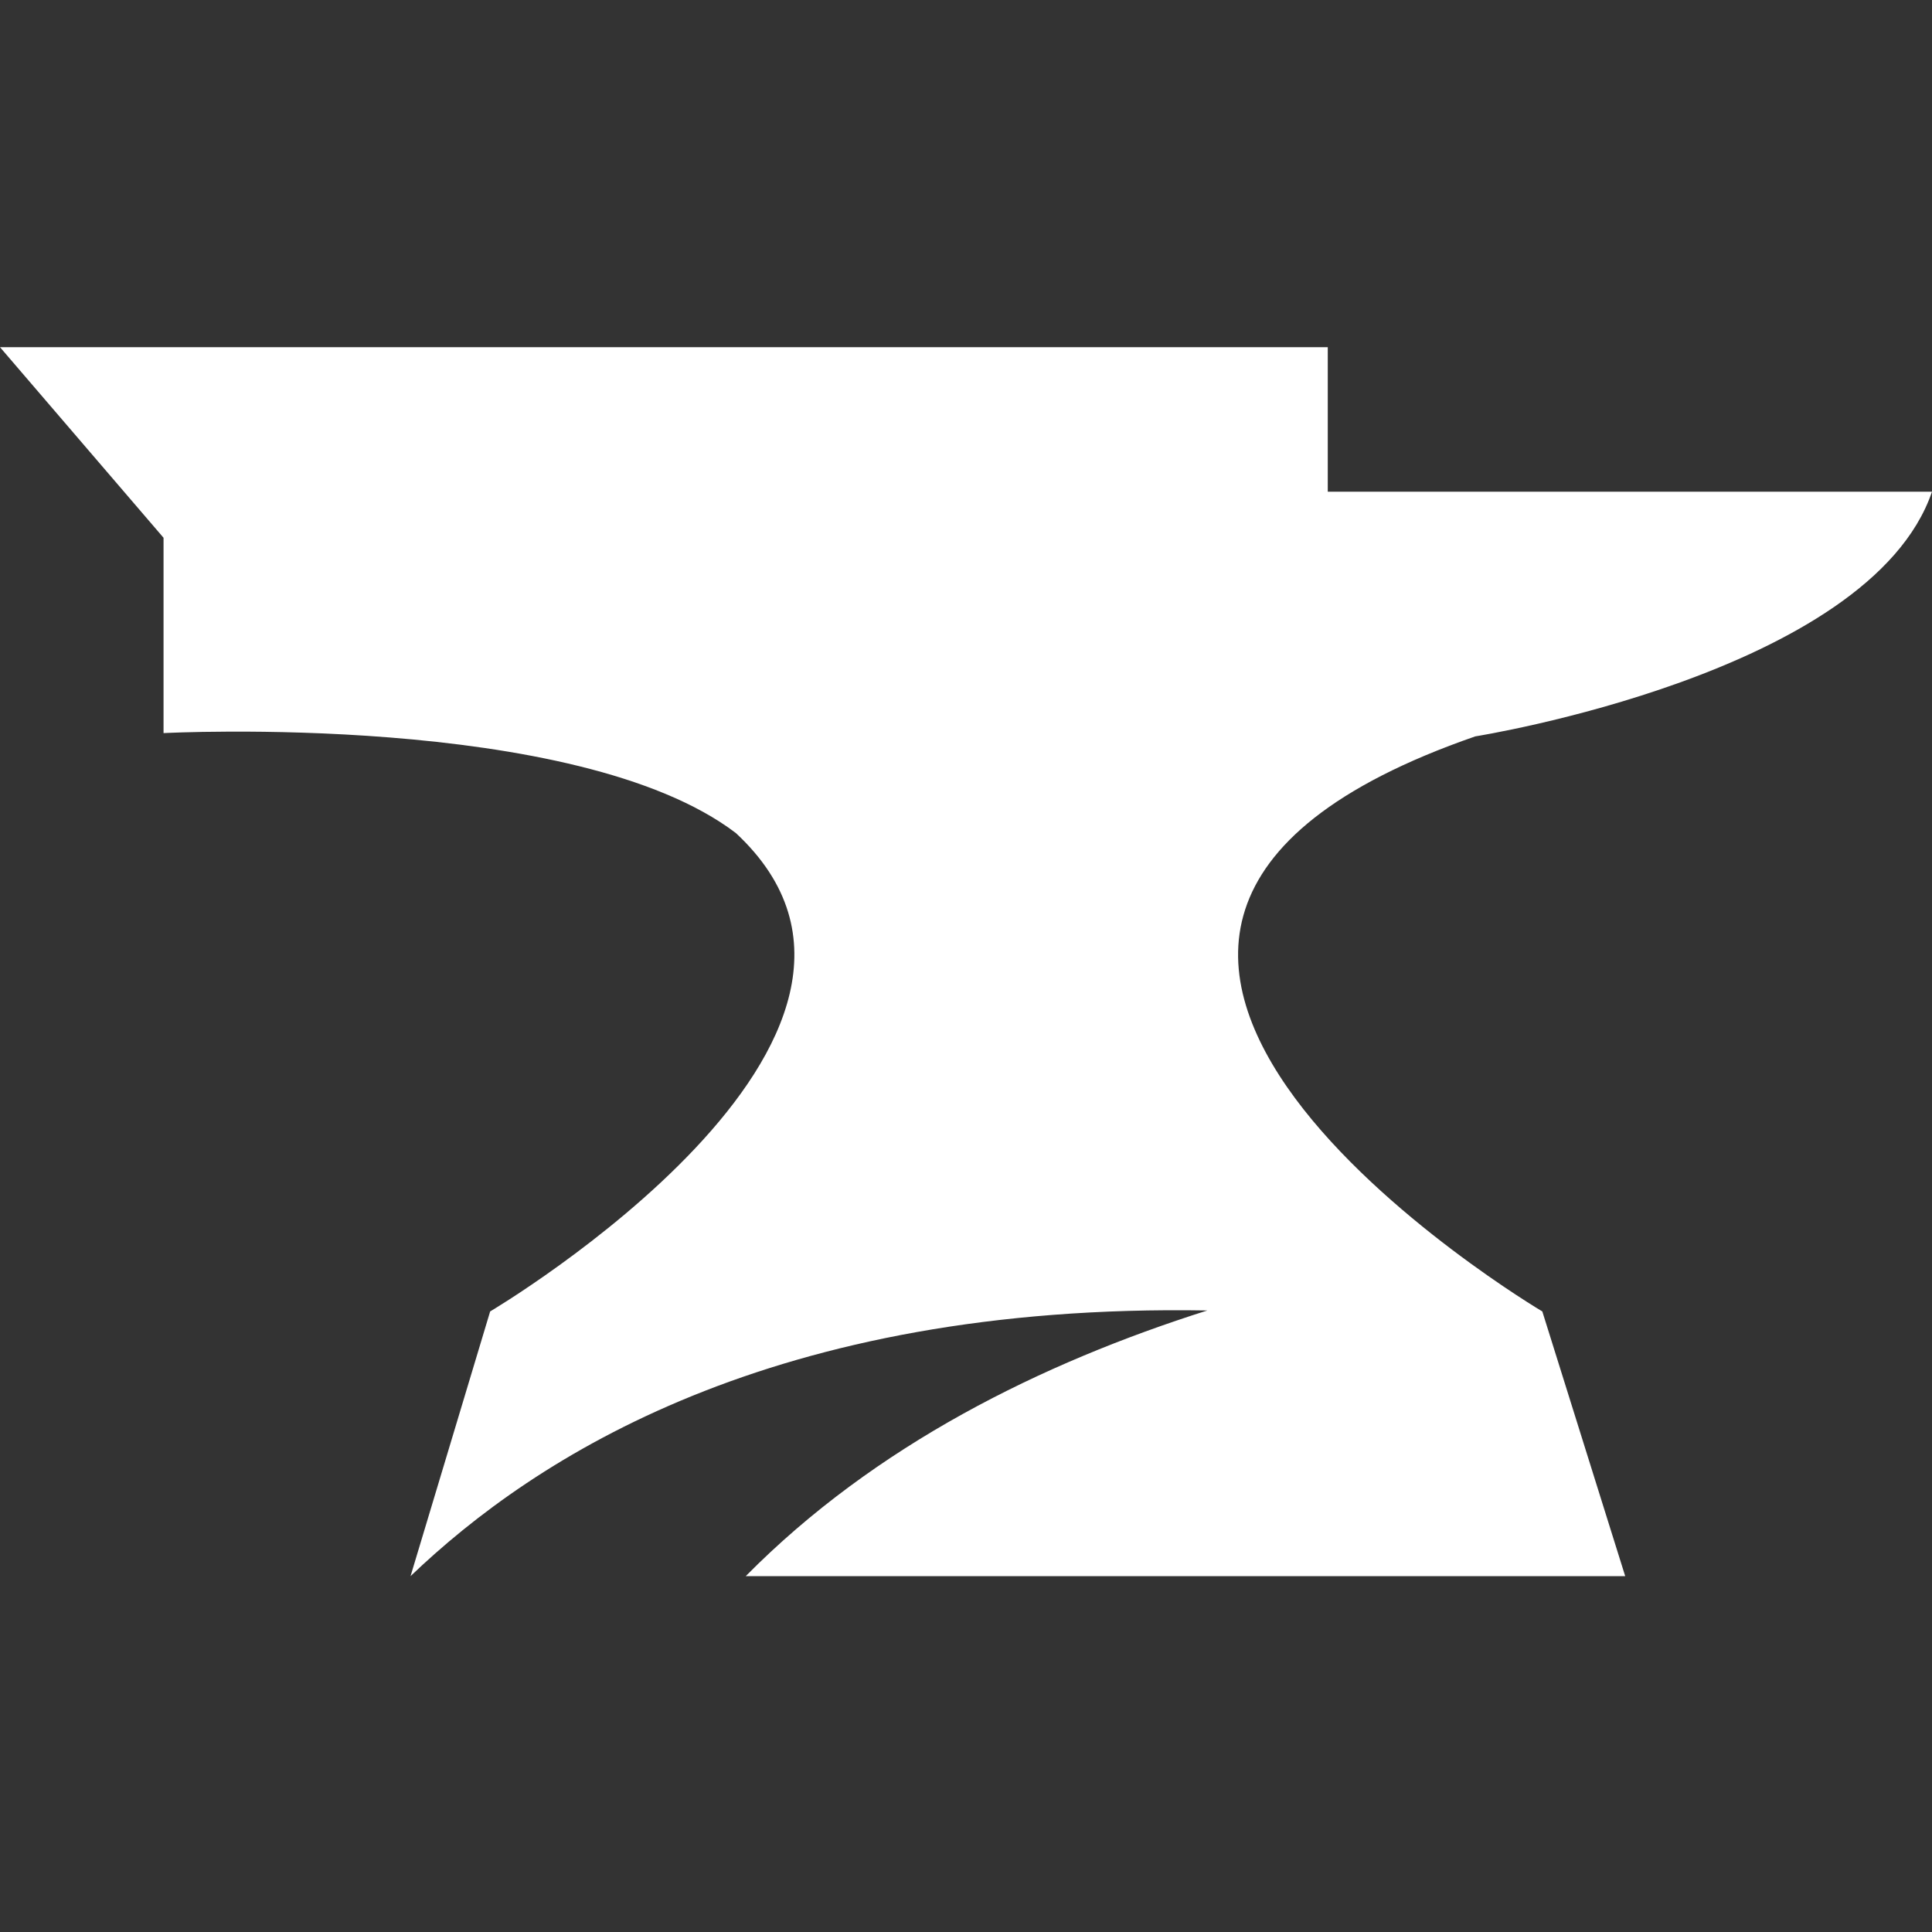
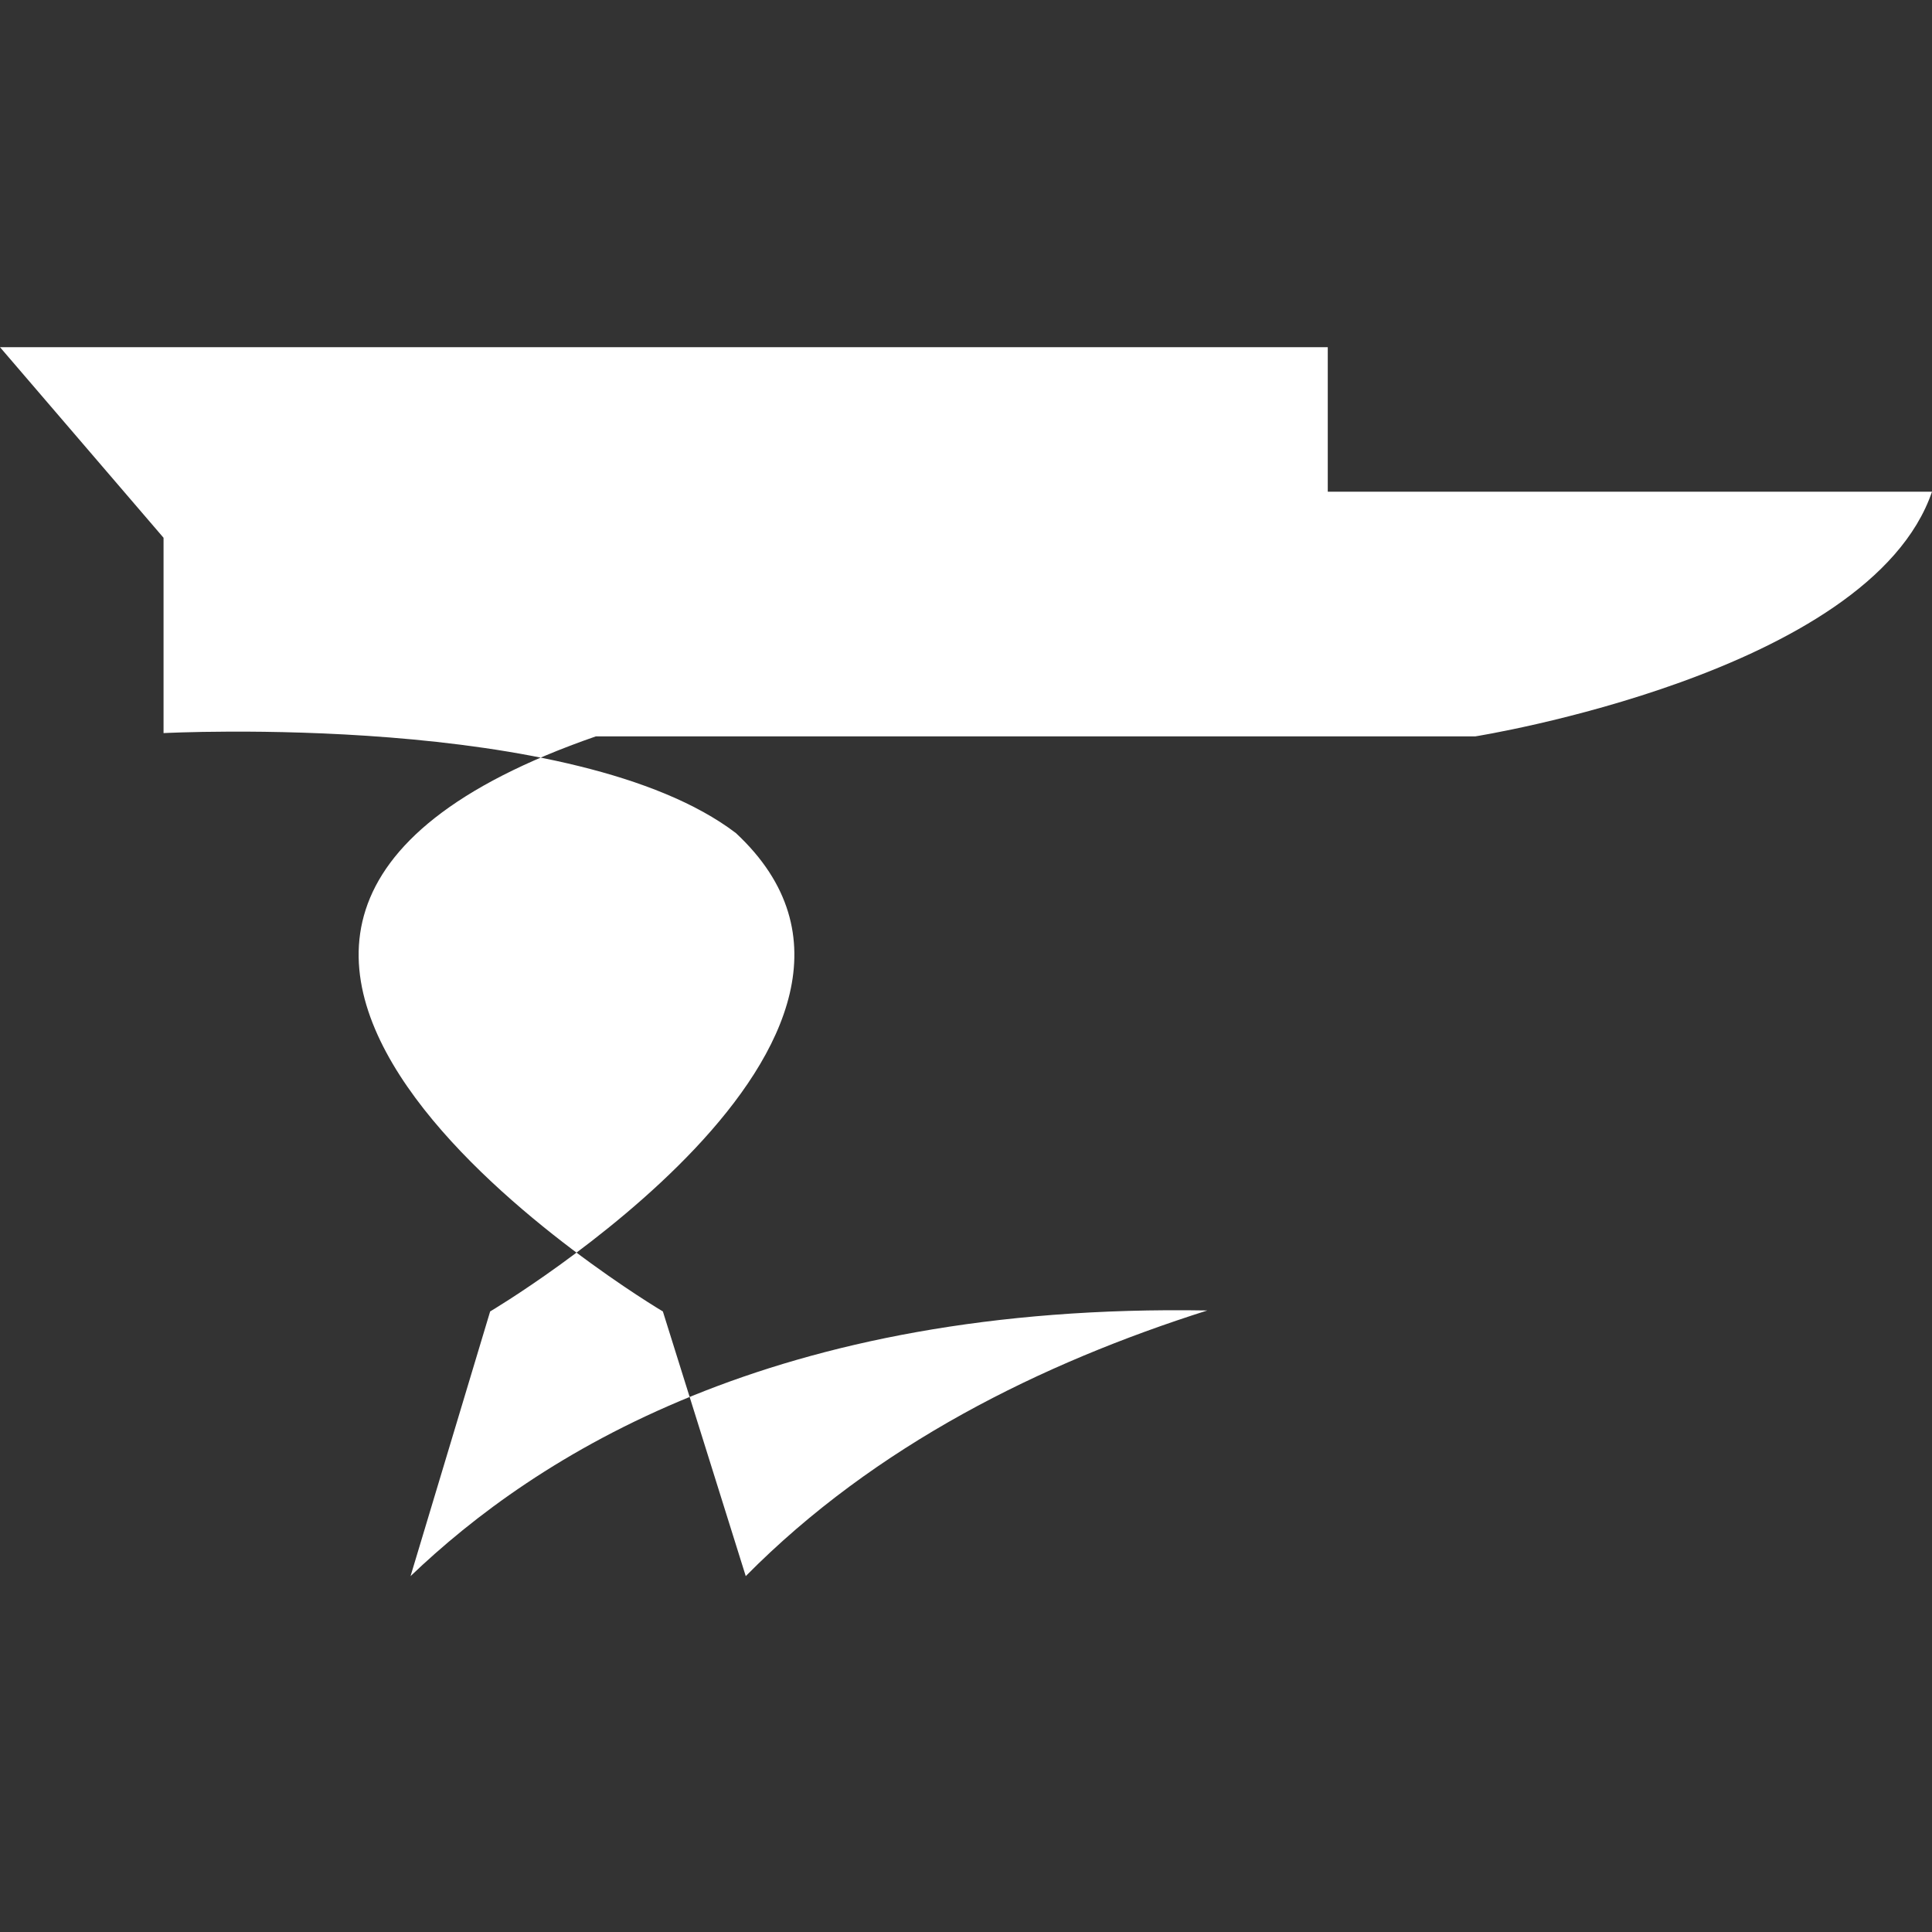
<svg xmlns="http://www.w3.org/2000/svg" xml:space="preserve" width="20" height="20" style="enable-background:new 0 0 20 20">
  <rect width="100%" height="100%" fill="#333333" stroke="none" />
-   <path d="M15.272 7.623S19.355 6.976 20 5.09h-6.255V3.594H0l1.693 1.973v2.022s4.272-.224 5.925 1.035c2.262 2.106-2.544 4.952-2.544 4.952l-.824 2.74c1.288-1.233 3.745-2.828 8.248-2.75-1.713.543-3.437 1.393-4.778 2.75h9.104l-.858-2.74s-6.598-3.907-.694-5.953Z" style="fill:#fff" />
+   <path d="M15.272 7.623S19.355 6.976 20 5.09h-6.255V3.594H0l1.693 1.973v2.022s4.272-.224 5.925 1.035c2.262 2.106-2.544 4.952-2.544 4.952l-.824 2.74c1.288-1.233 3.745-2.828 8.248-2.75-1.713.543-3.437 1.393-4.778 2.75l-.858-2.74s-6.598-3.907-.694-5.953Z" style="fill:#fff" />
</svg>